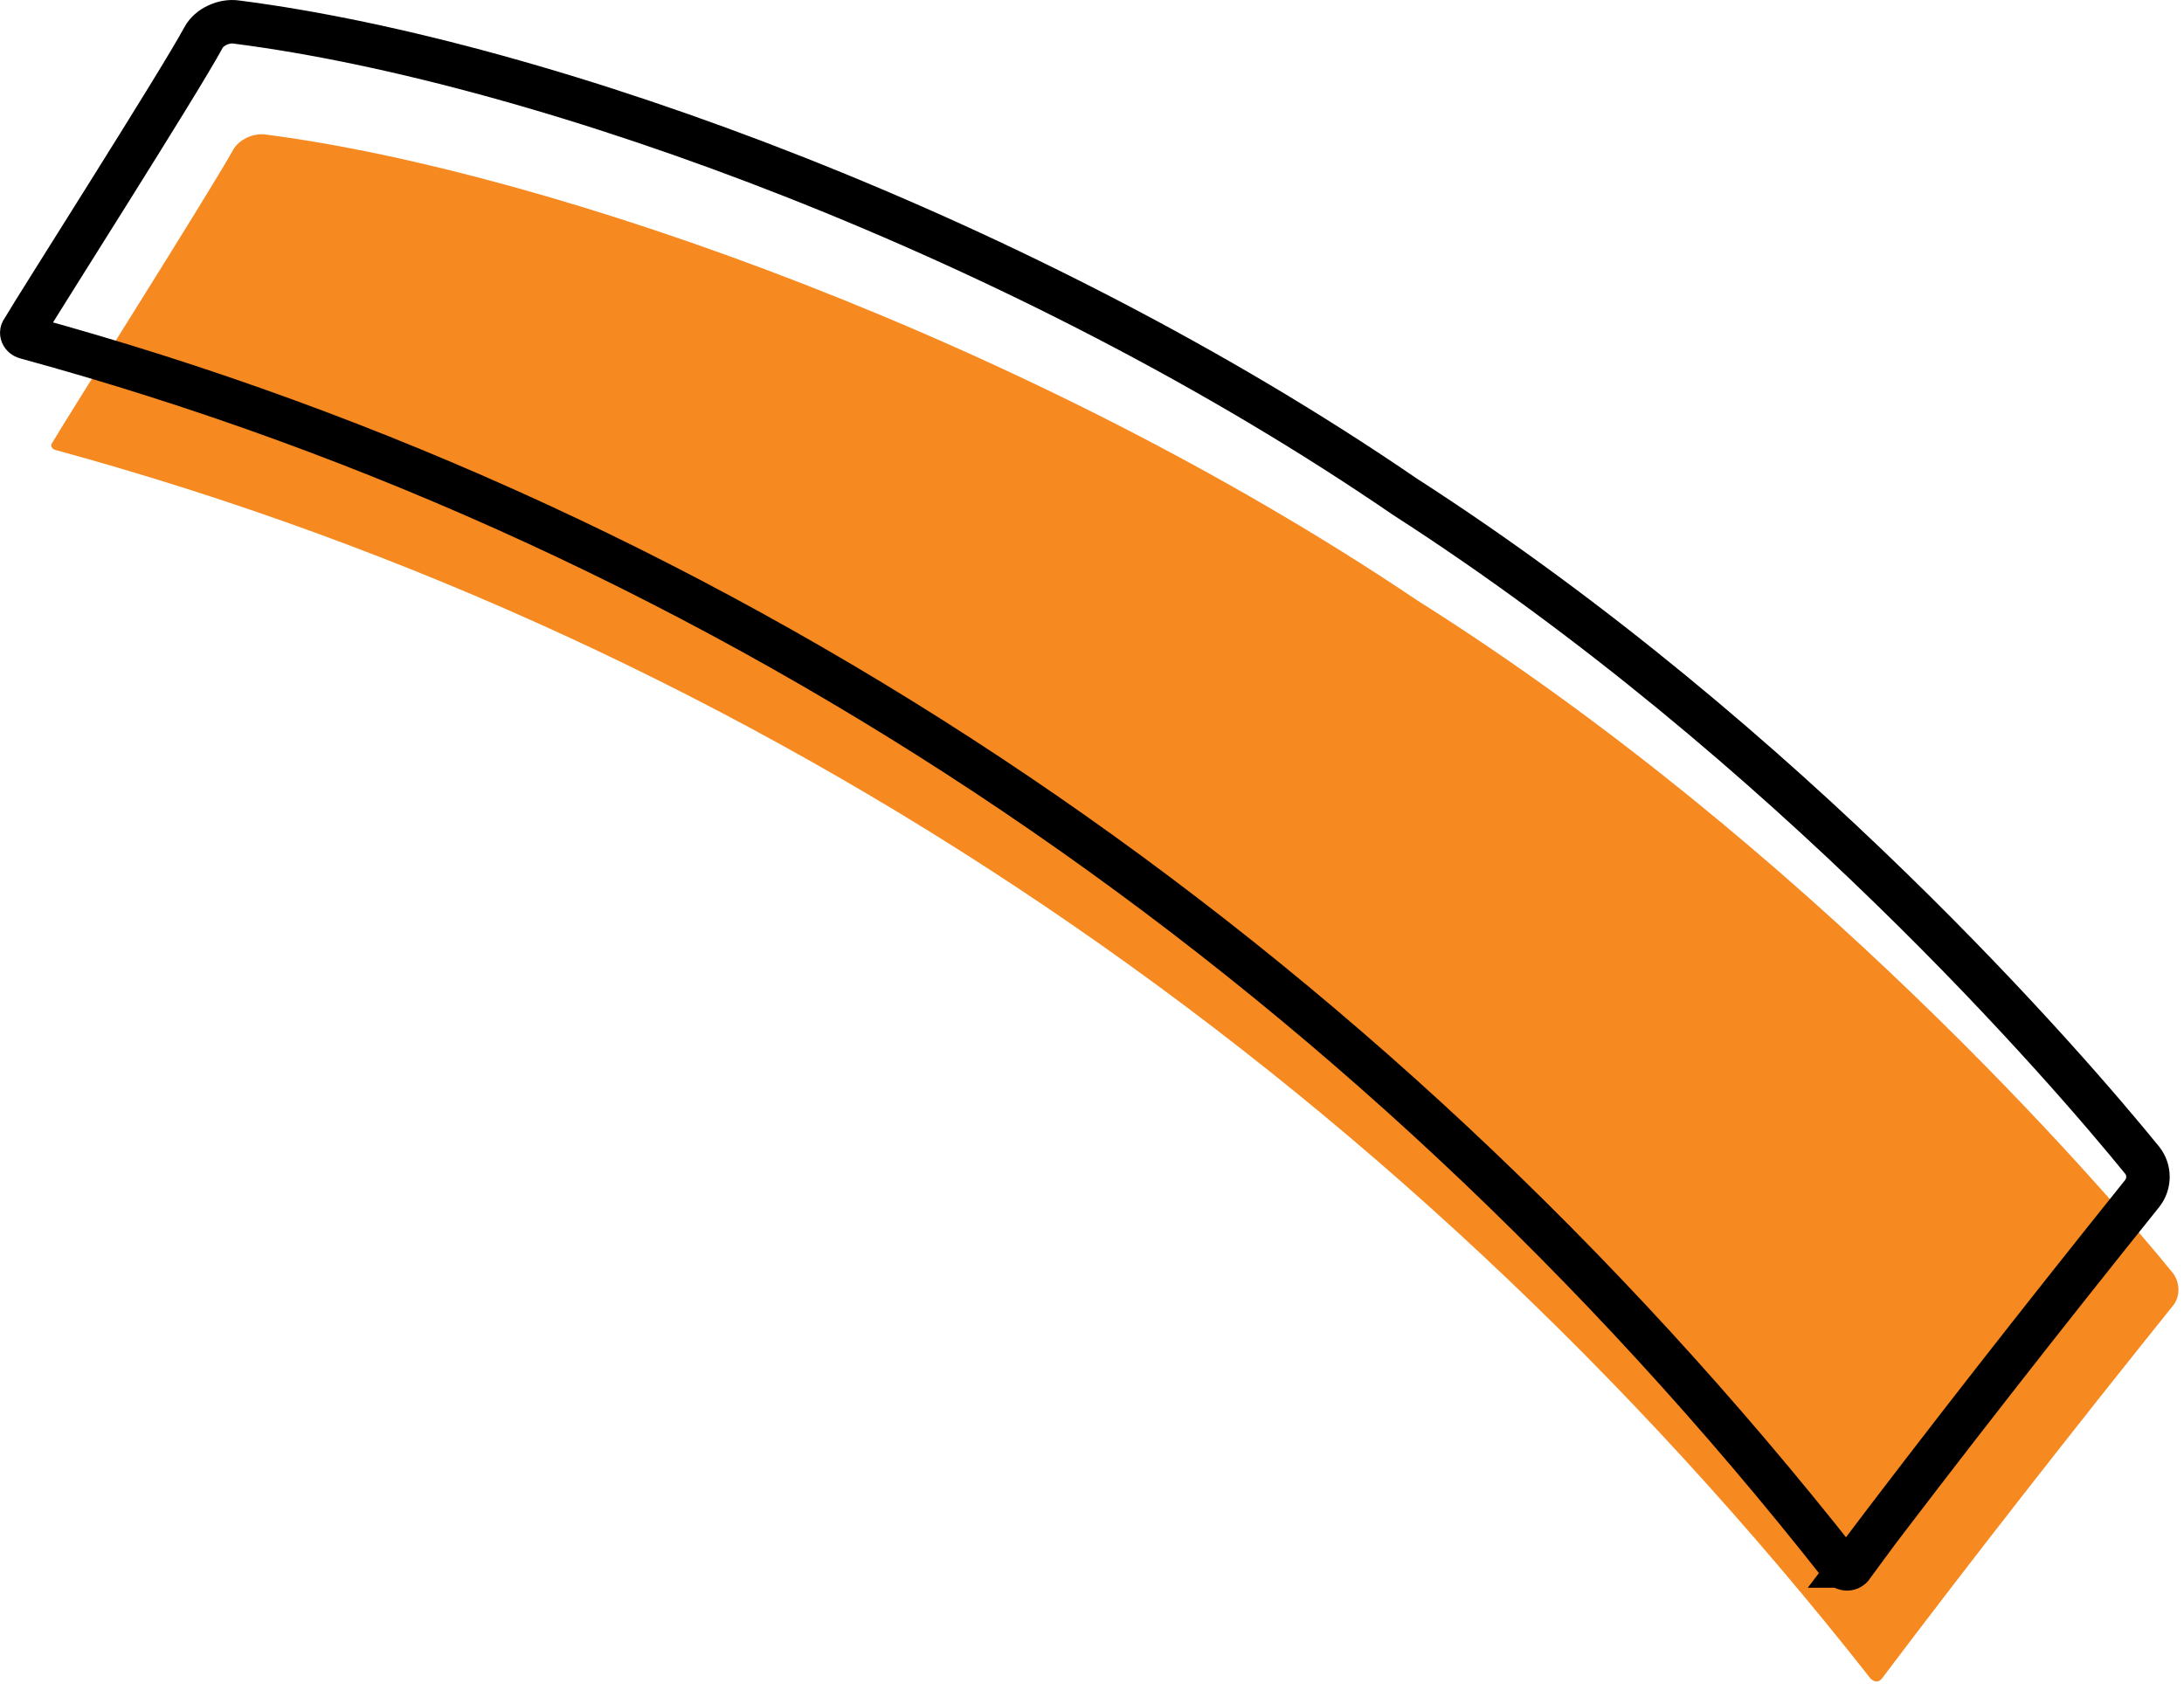
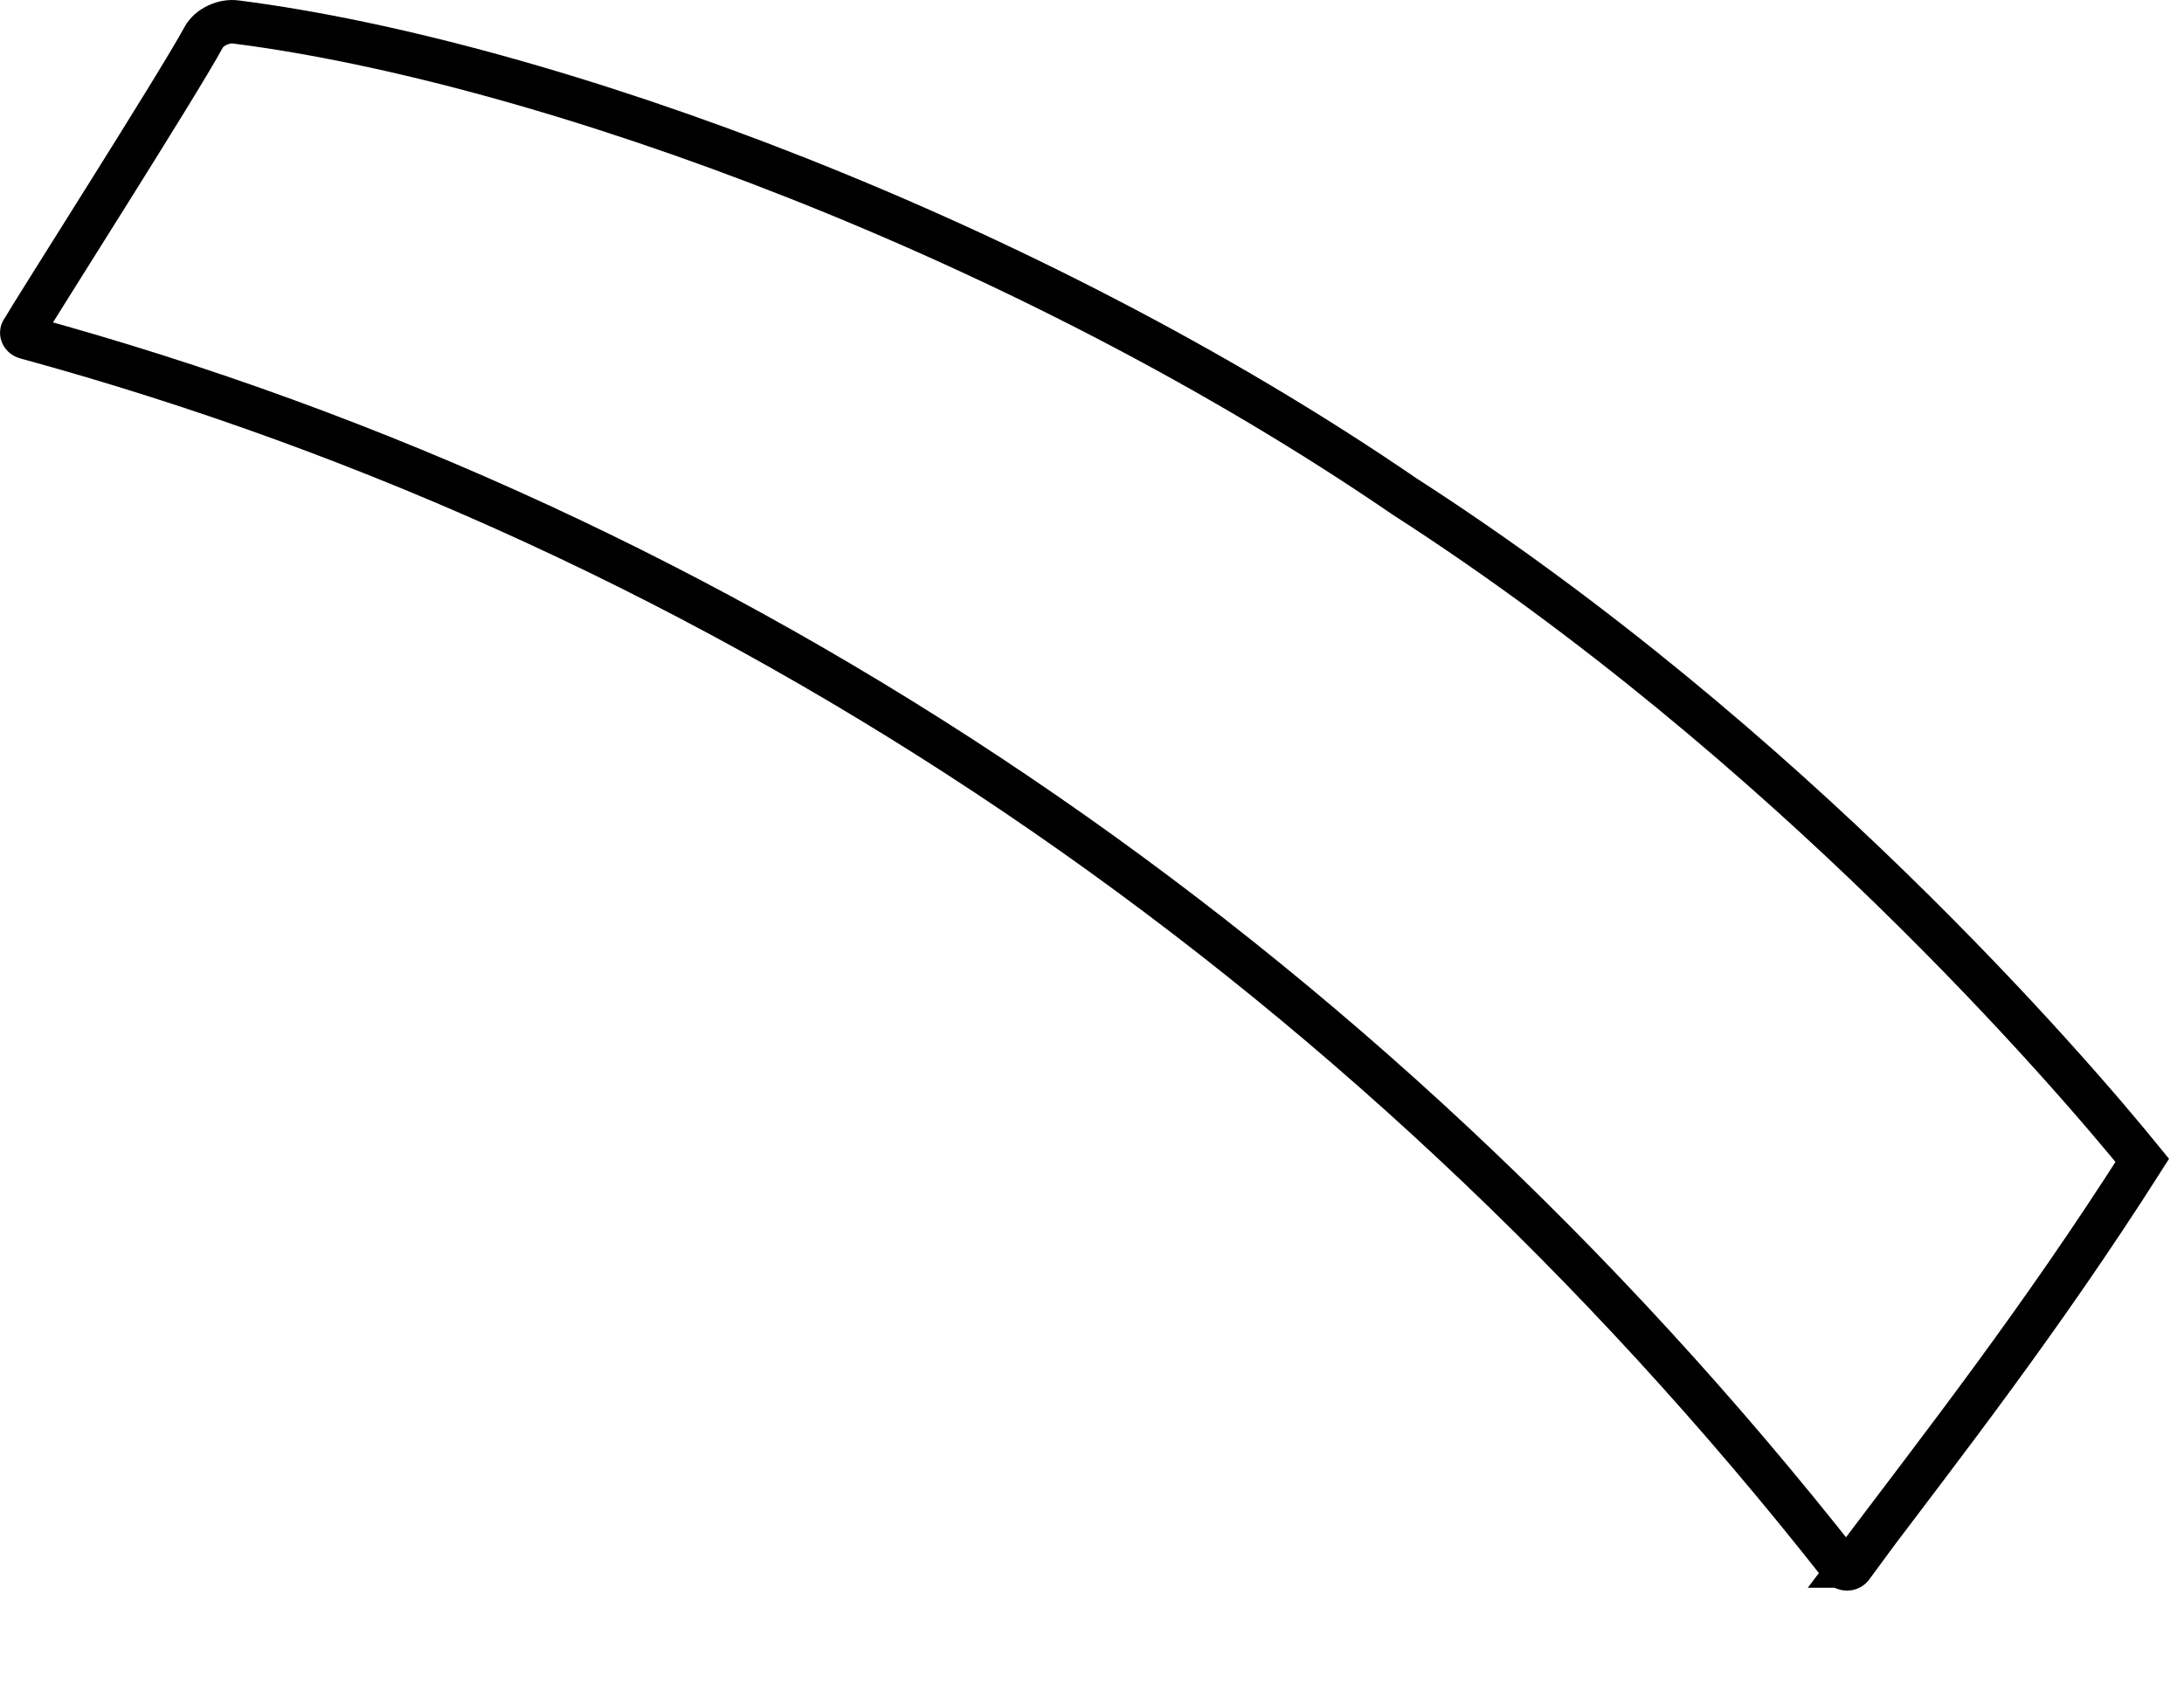
<svg xmlns="http://www.w3.org/2000/svg" preserveAspectRatio="none" width="100%" height="100%" overflow="visible" style="display: block;" viewBox="0 0 201 155" fill="none">
  <g id="Orange Confetti 3">
-     <path id="Vector" d="M173.196 154.508C172.936 154.865 172.501 154.865 172.153 154.508C127.827 98.143 69.594 59.017 5.104 41.42C4.756 41.331 4.582 40.973 4.843 40.706C5.973 38.74 19.097 18.016 21.444 13.818C21.965 12.835 23.356 12.21 24.486 12.389C50.734 15.783 95.147 31.505 130.434 55.266C166.417 77.955 193.274 108.951 199.966 117.169C200.661 118.063 200.661 119.403 199.966 120.207C190.579 131.908 181.627 143.342 173.196 154.508Z" fill="#F6891F" />
-     <path id="Vector_2" d="M170.479 144.15C170.218 144.507 169.784 144.507 169.436 144.15C125.11 87.785 66.877 48.659 2.387 31.062C2.039 30.973 1.865 30.615 2.126 30.347C3.256 28.382 16.467 7.658 18.727 3.46C19.248 2.477 20.639 1.852 21.769 2.031C50.363 5.693 94.603 21.951 129.282 45.712C164.656 68.49 190.556 98.683 197.162 106.811C197.857 107.705 197.857 108.955 197.162 109.848C187.775 121.55 178.823 132.984 170.392 144.15L170.479 144.15Z" stroke="black" stroke-width="4" stroke-miterlimit="10" />
+     <path id="Vector_2" d="M170.479 144.15C170.218 144.507 169.784 144.507 169.436 144.15C125.11 87.785 66.877 48.659 2.387 31.062C2.039 30.973 1.865 30.615 2.126 30.347C3.256 28.382 16.467 7.658 18.727 3.46C19.248 2.477 20.639 1.852 21.769 2.031C50.363 5.693 94.603 21.951 129.282 45.712C164.656 68.49 190.556 98.683 197.162 106.811C187.775 121.55 178.823 132.984 170.392 144.15L170.479 144.15Z" stroke="black" stroke-width="4" stroke-miterlimit="10" />
  </g>
</svg>